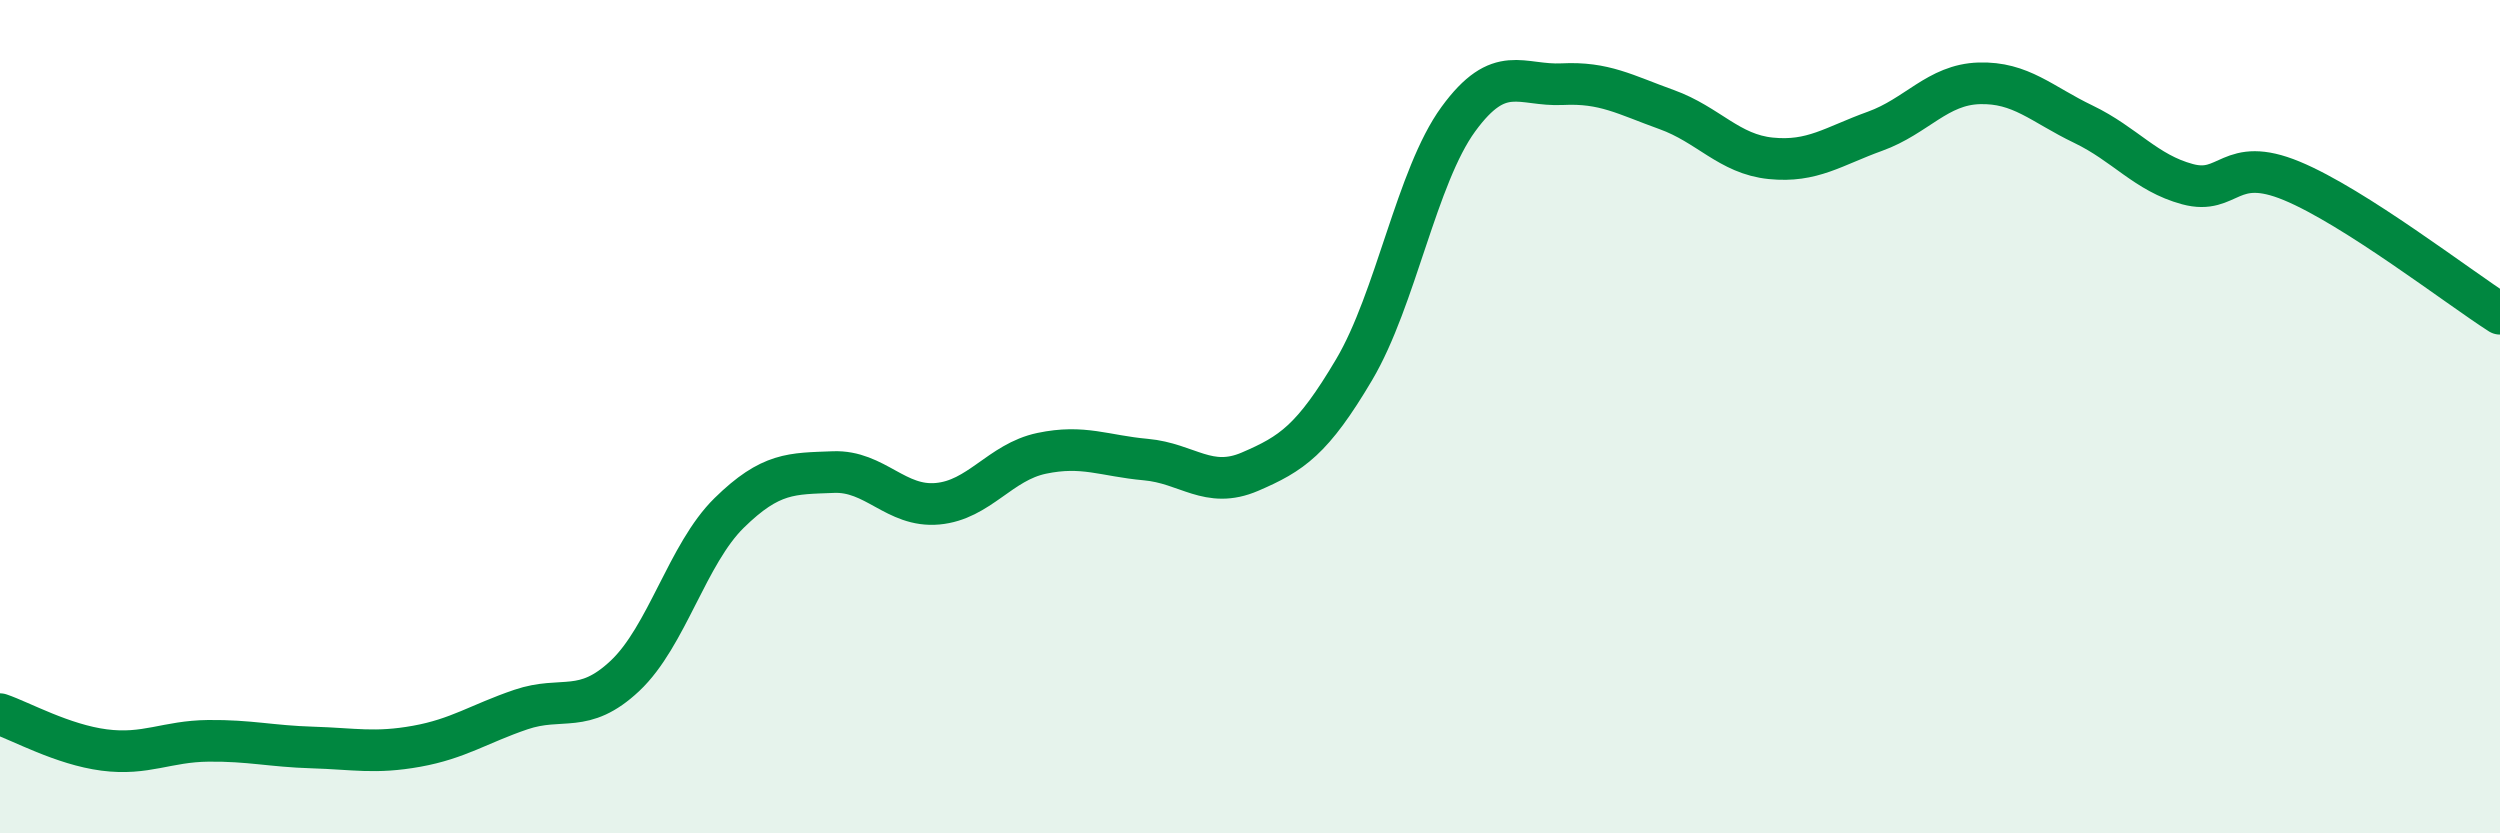
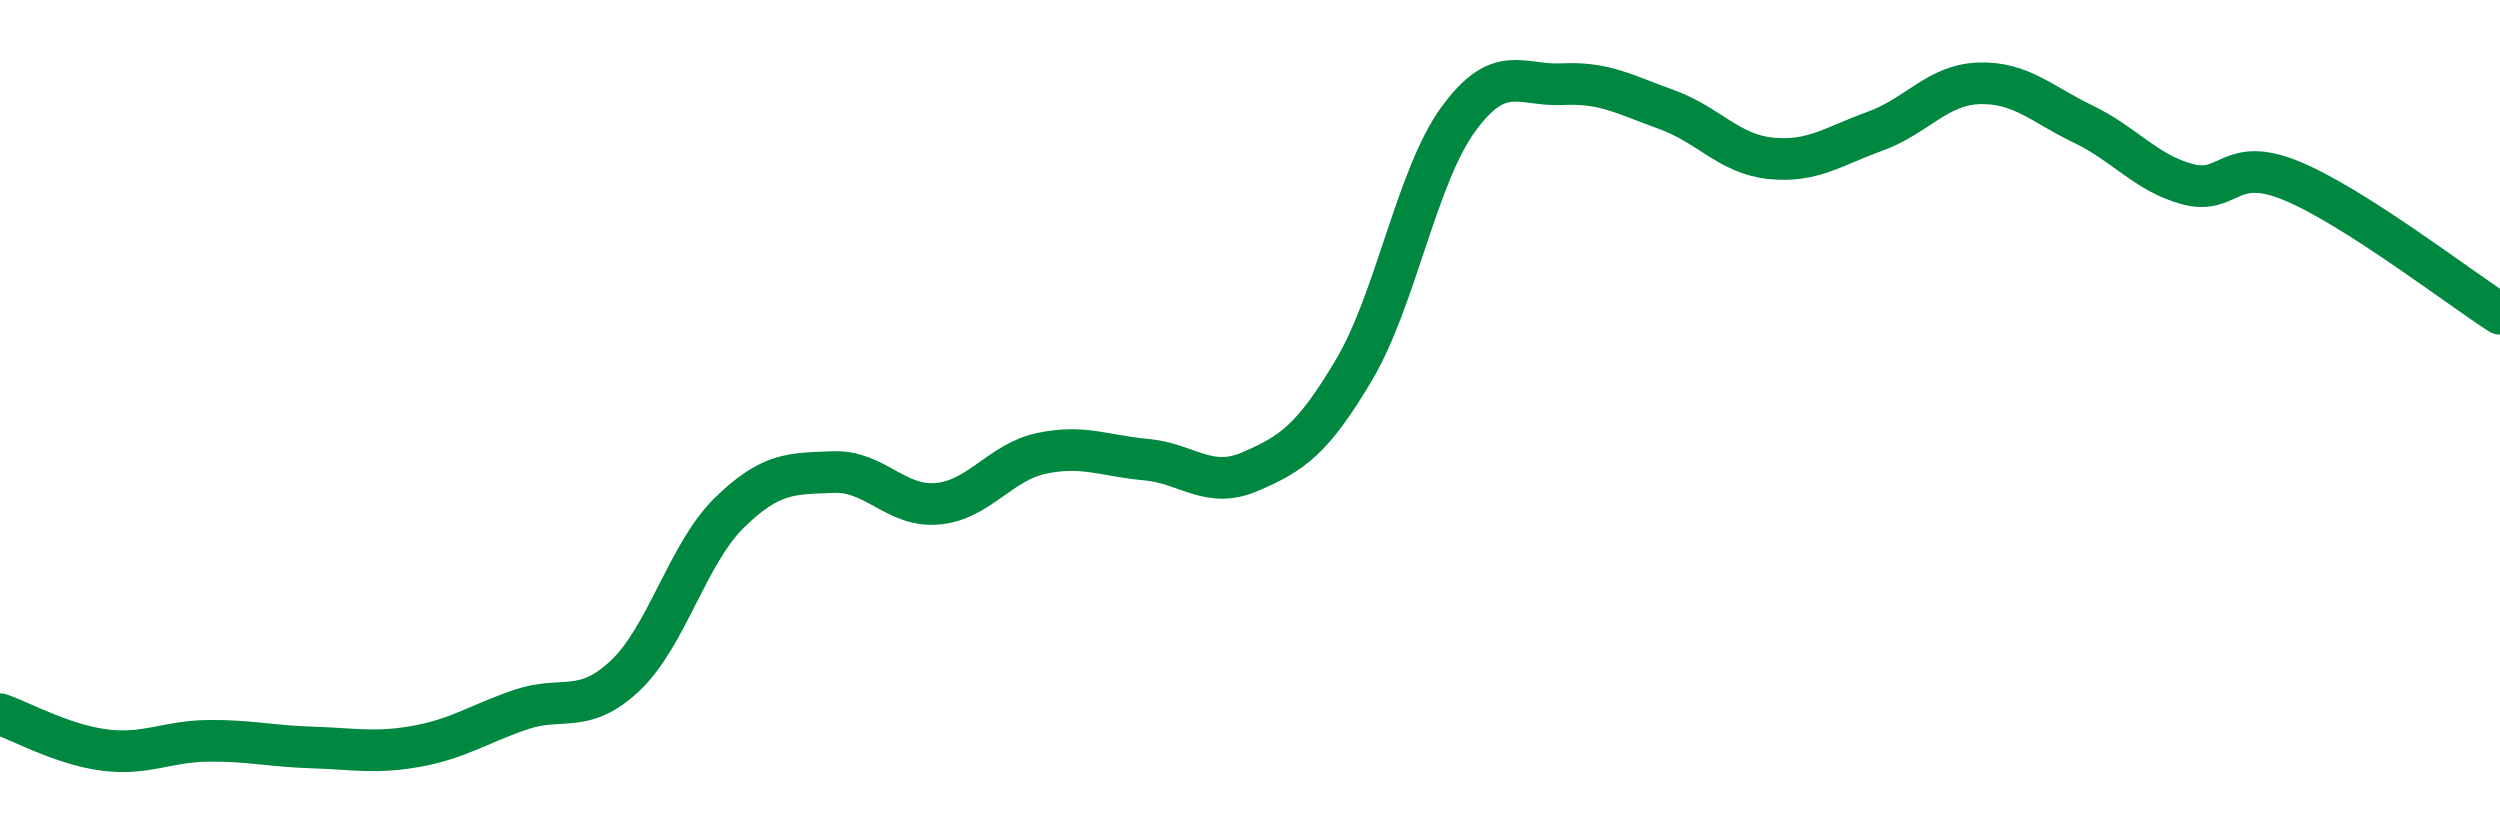
<svg xmlns="http://www.w3.org/2000/svg" width="60" height="20" viewBox="0 0 60 20">
-   <path d="M 0,17.14 C 0.5,17.31 1.5,17.87 2.5,18 C 3.5,18.13 4,17.79 5,17.78 C 6,17.77 6.5,17.91 7.5,17.94 C 8.5,17.97 9,18.09 10,17.91 C 11,17.73 11.5,17.37 12.5,17.03 C 13.5,16.69 14,17.16 15,16.22 C 16,15.28 16.5,13.29 17.5,12.31 C 18.5,11.33 19,11.37 20,11.33 C 21,11.29 21.5,12.18 22.5,12.09 C 23.5,12 24,11.09 25,10.88 C 26,10.67 26.5,10.94 27.5,11.03 C 28.5,11.12 29,11.75 30,11.32 C 31,10.89 31.5,10.56 32.5,8.87 C 33.5,7.18 34,4.23 35,2.86 C 36,1.49 36.5,2.07 37.5,2.02 C 38.5,1.97 39,2.27 40,2.63 C 41,2.99 41.5,3.7 42.5,3.8 C 43.5,3.9 44,3.51 45,3.15 C 46,2.79 46.5,2.03 47.5,2 C 48.5,1.97 49,2.5 50,2.98 C 51,3.46 51.5,4.15 52.5,4.42 C 53.5,4.69 53.5,3.72 55,4.34 C 56.5,4.96 59,6.89 60,7.53L60 20L0 20Z" fill="#008740" opacity="0.1" stroke-linecap="round" stroke-linejoin="round" />
  <path d="M 0,17.14 C 0.5,17.31 1.5,17.87 2.5,18 C 3.5,18.13 4,17.79 5,17.78 C 6,17.77 6.5,17.91 7.5,17.94 C 8.5,17.97 9,18.09 10,17.91 C 11,17.73 11.5,17.37 12.5,17.03 C 13.5,16.69 14,17.16 15,16.22 C 16,15.28 16.5,13.29 17.5,12.31 C 18.5,11.33 19,11.37 20,11.33 C 21,11.29 21.5,12.18 22.5,12.09 C 23.5,12 24,11.09 25,10.88 C 26,10.67 26.5,10.94 27.5,11.03 C 28.5,11.12 29,11.75 30,11.32 C 31,10.89 31.5,10.56 32.5,8.87 C 33.5,7.18 34,4.23 35,2.86 C 36,1.49 36.5,2.07 37.5,2.02 C 38.5,1.97 39,2.27 40,2.63 C 41,2.99 41.5,3.7 42.5,3.8 C 43.5,3.9 44,3.51 45,3.15 C 46,2.79 46.5,2.03 47.5,2 C 48.5,1.97 49,2.5 50,2.98 C 51,3.46 51.5,4.15 52.5,4.42 C 53.5,4.69 53.5,3.72 55,4.34 C 56.5,4.96 59,6.89 60,7.53" stroke="#008740" stroke-width="1" fill="none" stroke-linecap="round" stroke-linejoin="round" />
</svg>